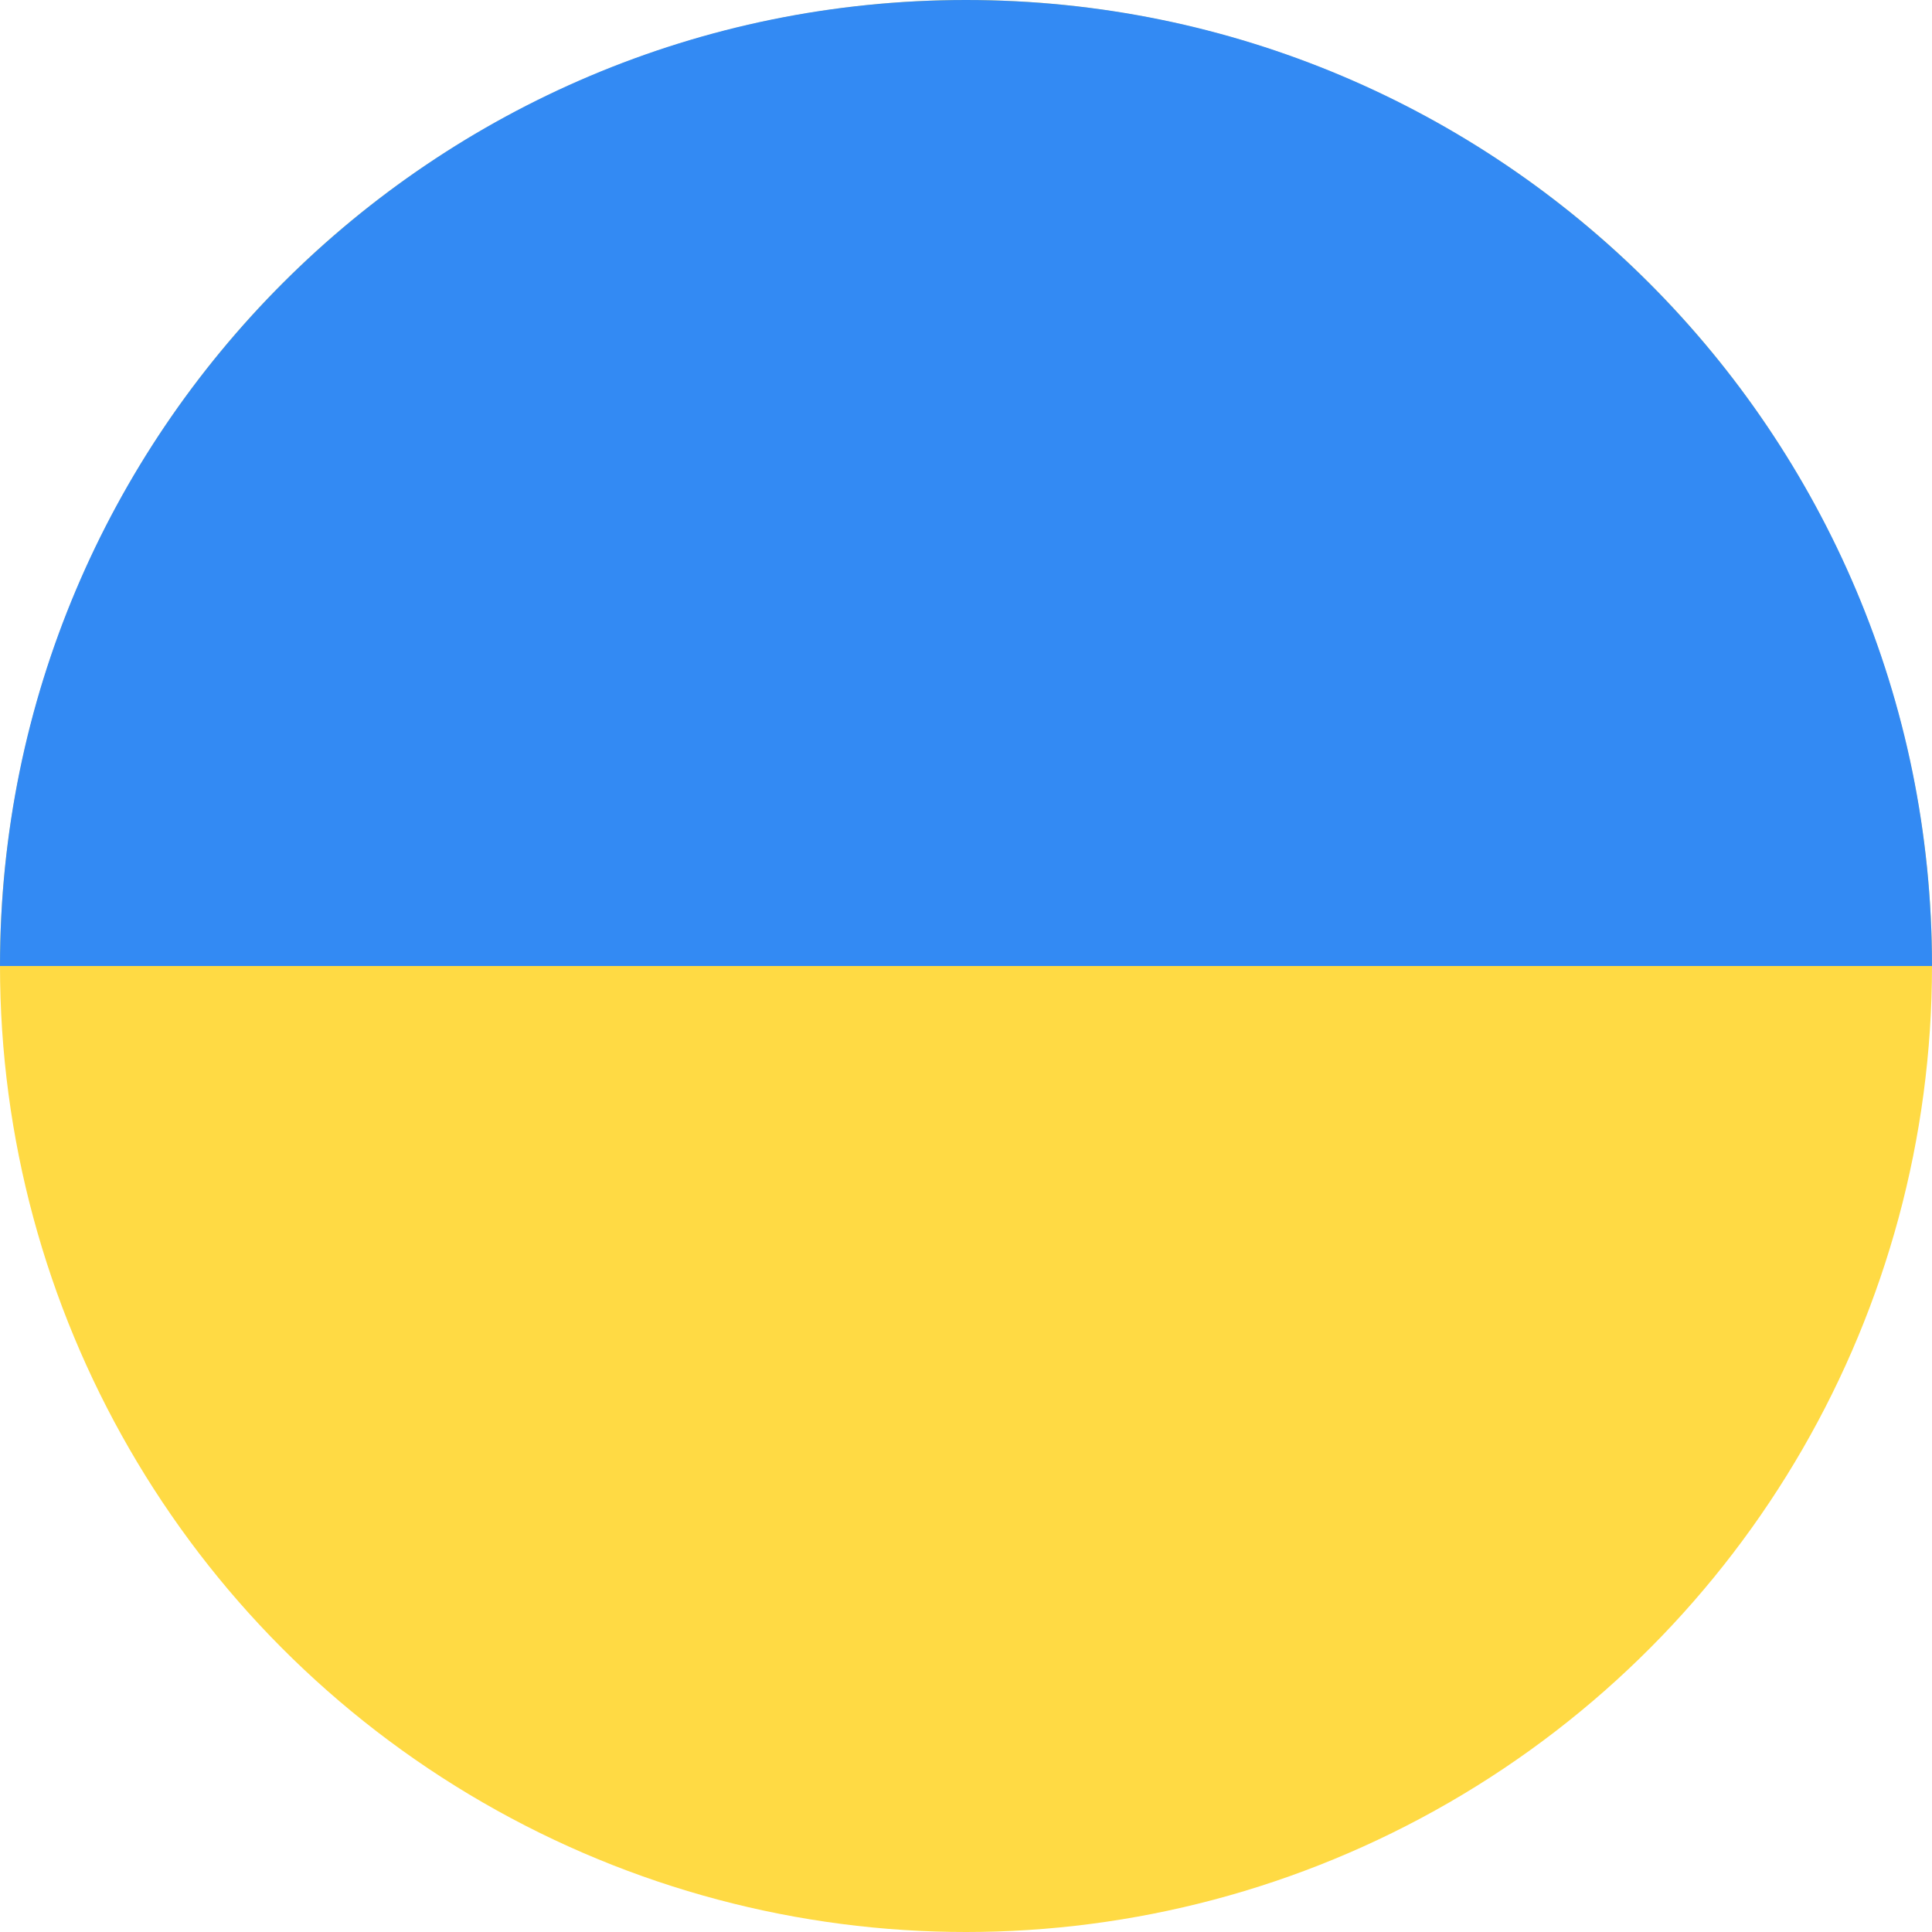
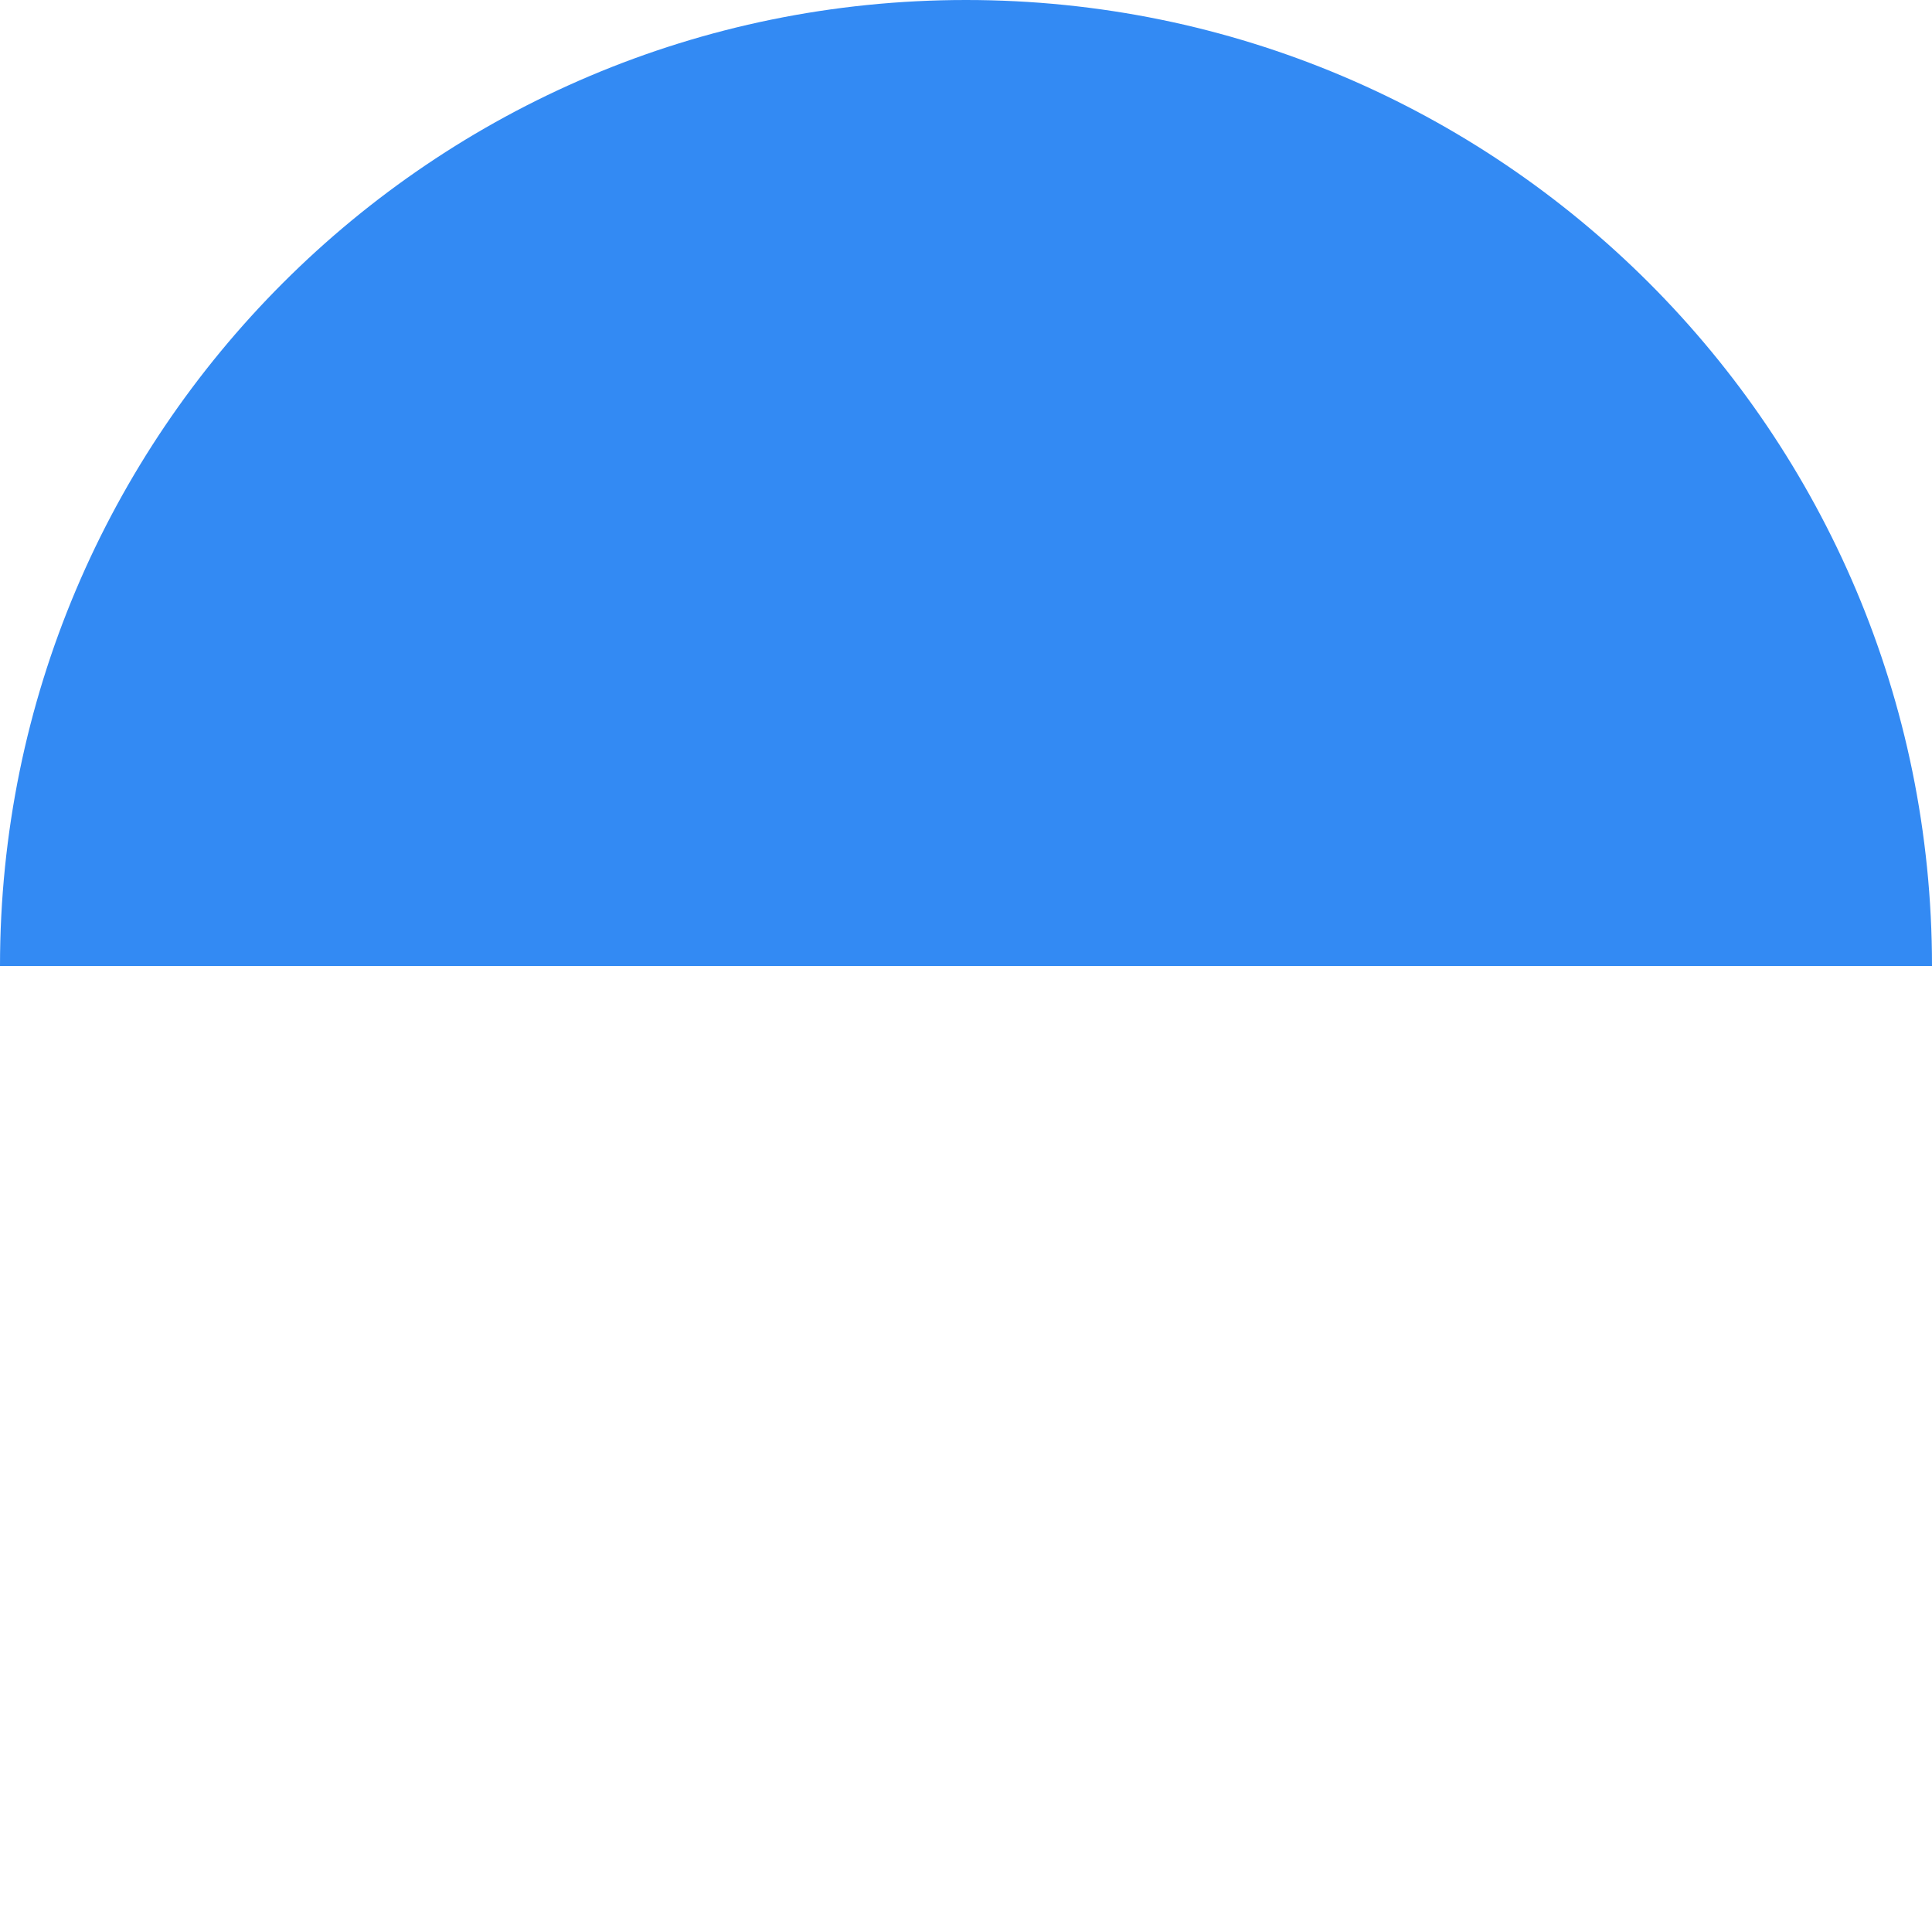
<svg xmlns="http://www.w3.org/2000/svg" width="74px" height="74px" viewBox="0 0 74 74">
  <title>ukraine</title>
  <g id="Page-1" stroke="none" stroke-width="1" fill="none" fill-rule="evenodd">
    <g id="okaymonday_alaska_site_design_buy-copy-5" transform="translate(-545, -560)" fill-rule="nonzero">
      <g id="Group-10" transform="translate(390, 277)">
        <g id="IMG_2562-Copy-2" transform="translate(154, 281)">
          <g id="ukraine" transform="translate(1, 2)">
-             <circle id="Oval" fill="#FFDA44" cx="37" cy="37" r="37" />
            <path d="M0,37 C0,16.566 16.566,0 37,0 C57.434,0 74,16.566 74,37" id="Path" fill="#338AF3" />
          </g>
        </g>
      </g>
    </g>
  </g>
</svg>